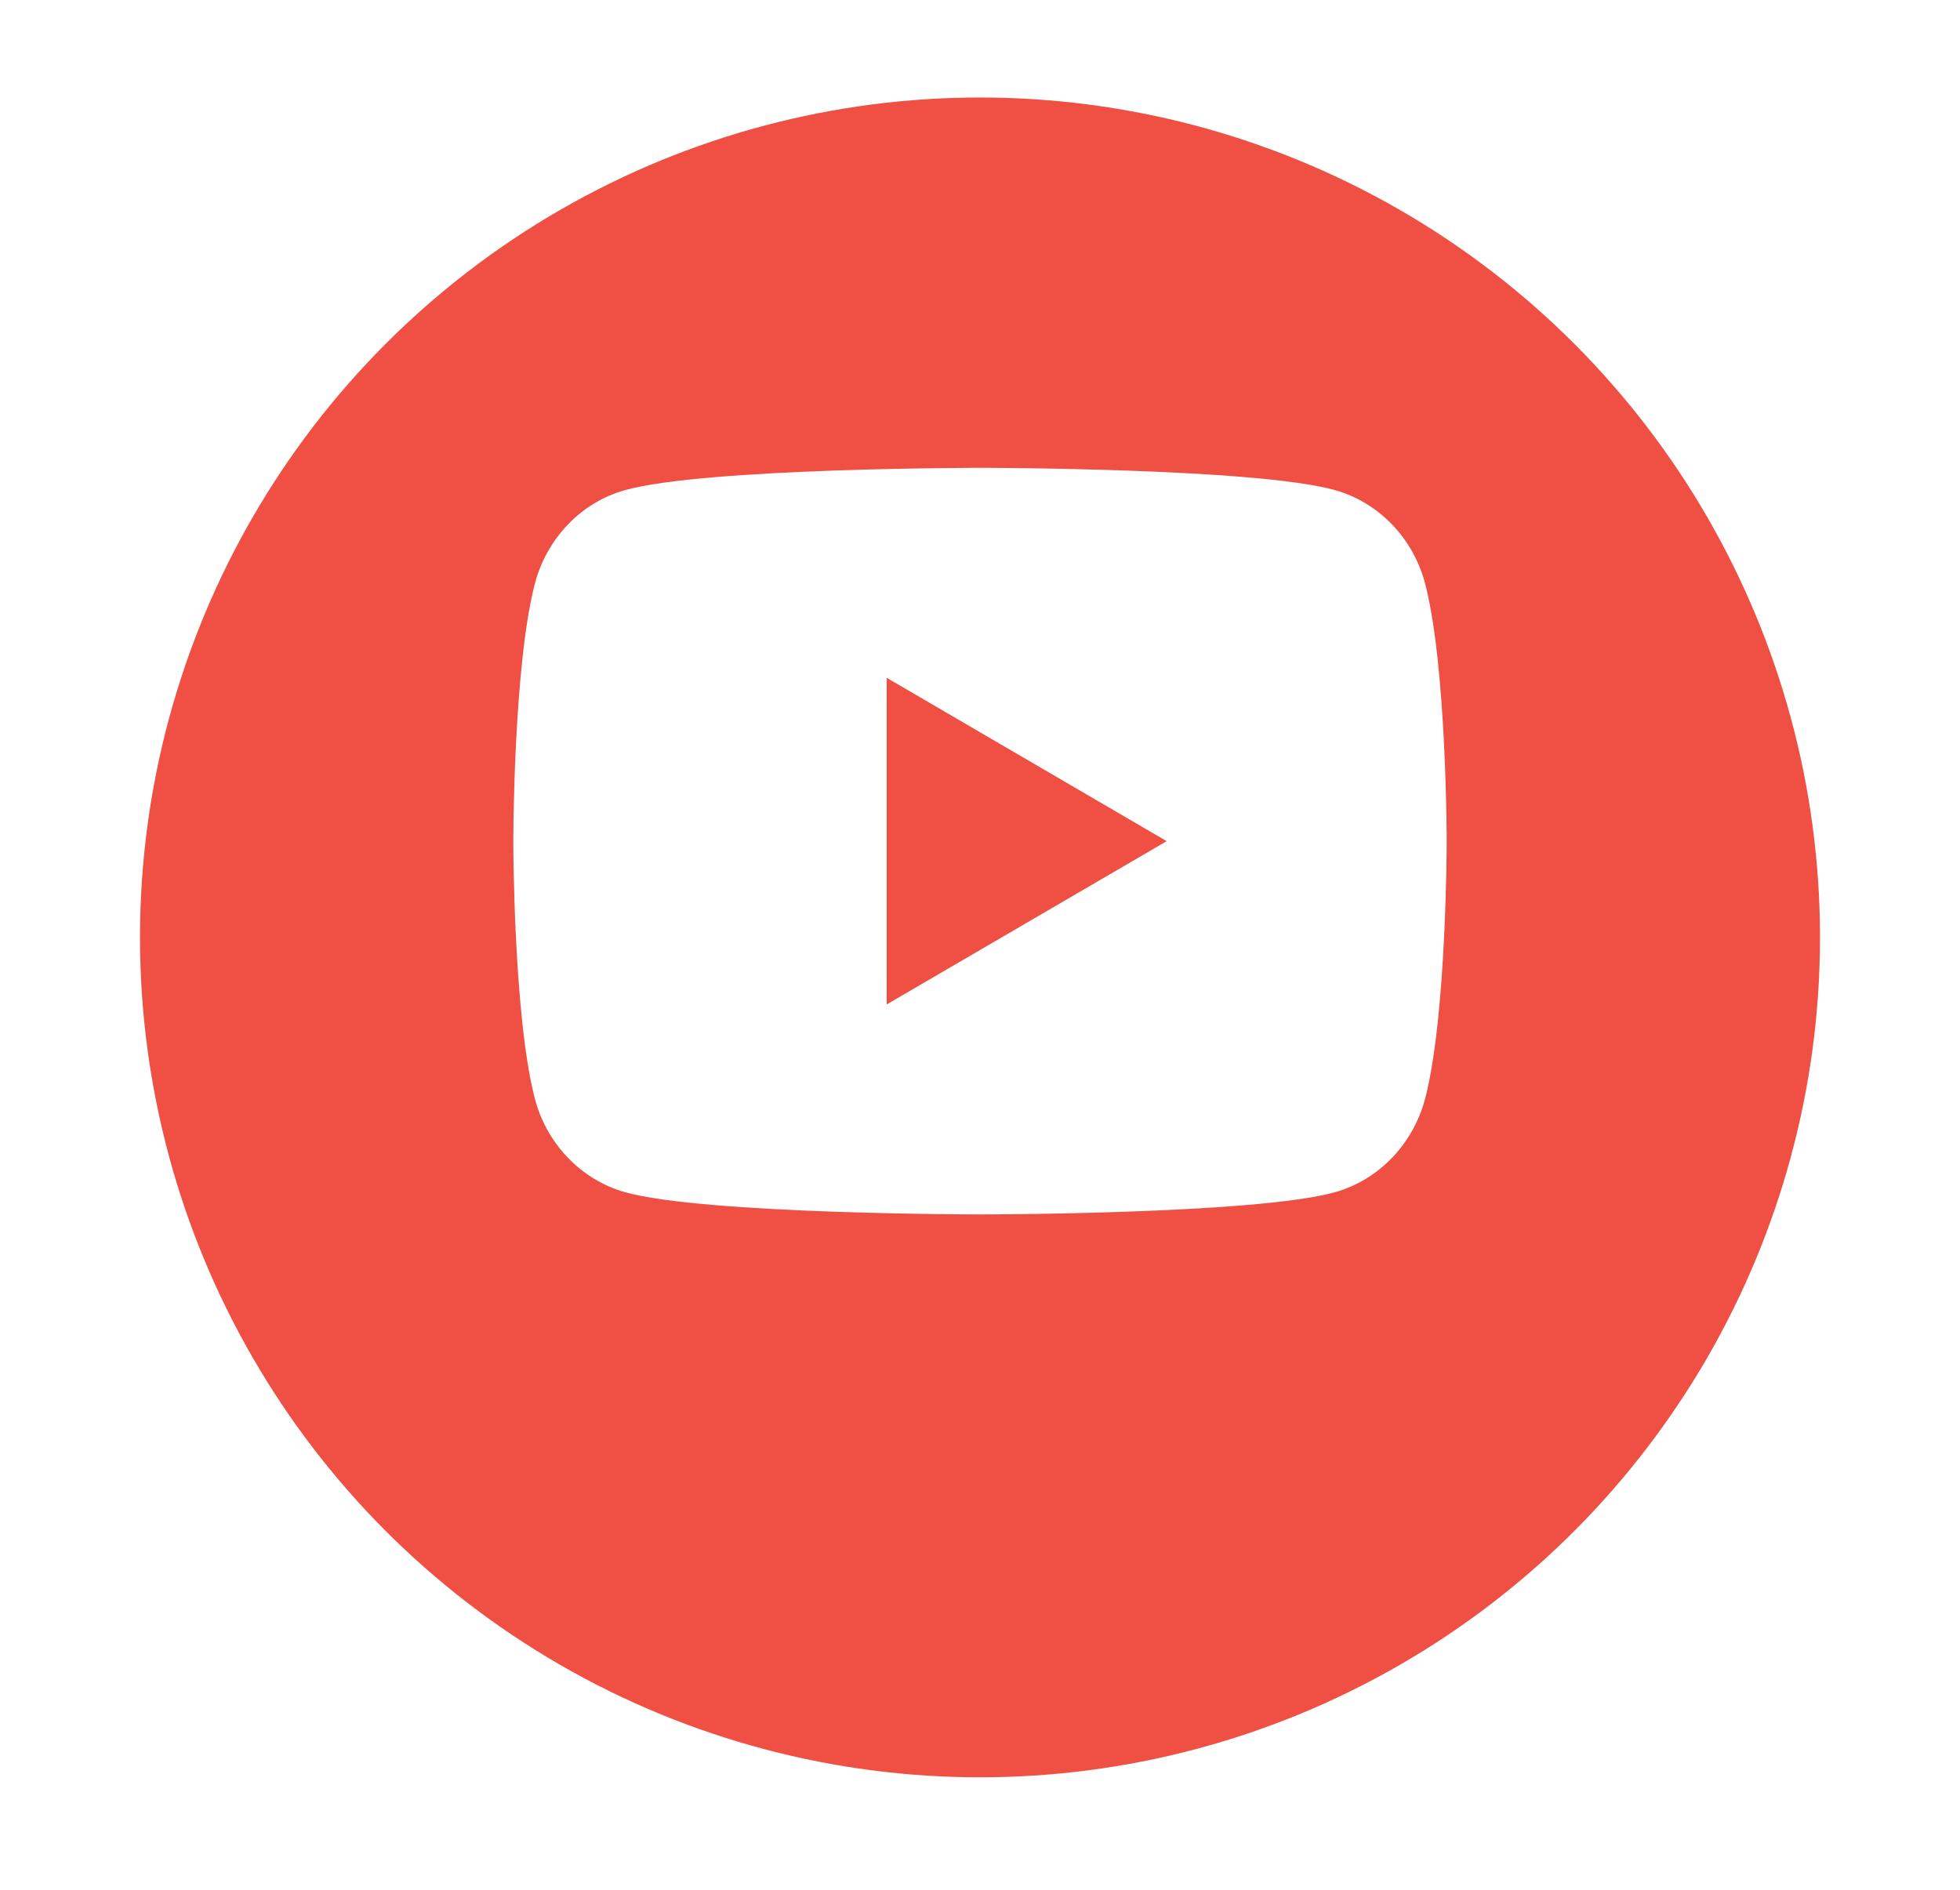
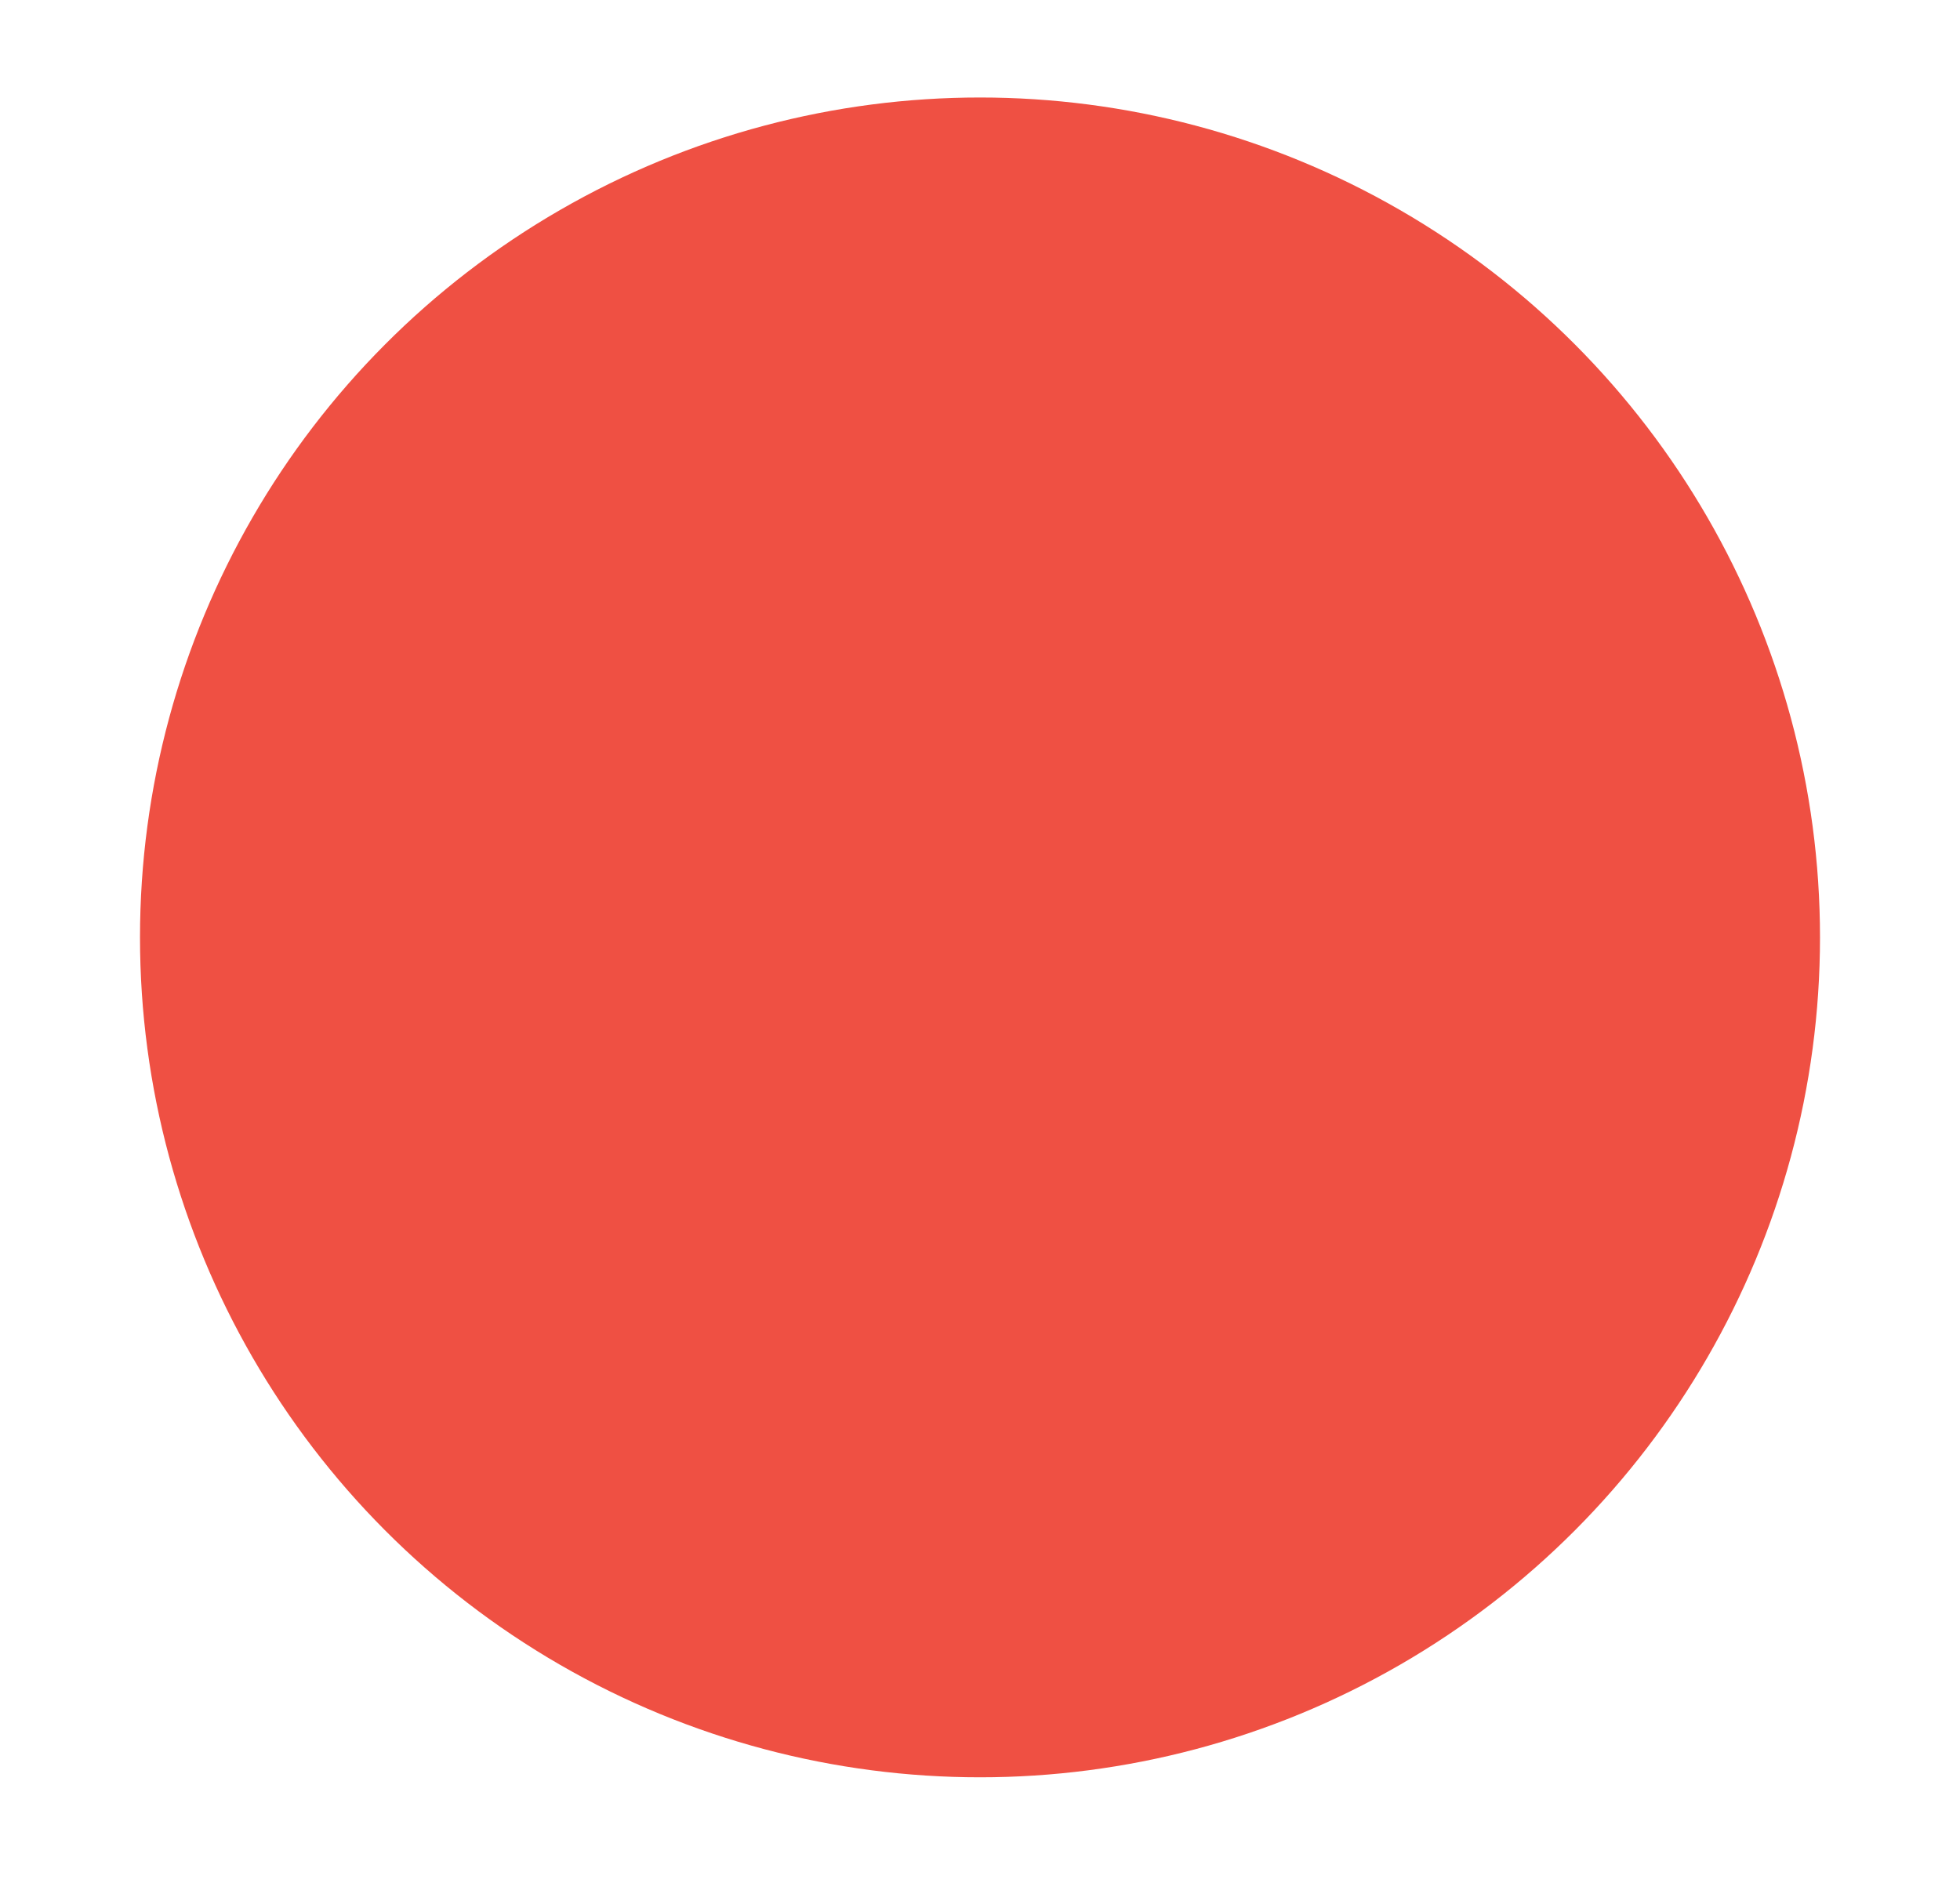
<svg xmlns="http://www.w3.org/2000/svg" width="28" height="27" viewBox="0 0 28 27" fill="none">
  <g filter="url(#filter0_d_2029_3595)">
    <circle cx="14" cy="12.018" r="12" fill="#EF5043" />
  </g>
  <g clip-path="url(#clip0_2029_3595)">
    <path d="M20.362 8.35C20.667 9.538 20.667 12.018 20.667 12.018C20.667 12.018 20.667 14.498 20.362 15.686C20.193 16.342 19.697 16.859 19.07 17.034C17.931 17.351 14 17.351 14 17.351C14 17.351 10.071 17.351 8.93 17.034C8.3 16.856 7.805 16.34 7.638 15.686C7.333 14.498 7.333 12.018 7.333 12.018C7.333 12.018 7.333 9.538 7.638 8.35C7.807 7.693 8.303 7.176 8.93 7.002C10.071 6.684 14 6.684 14 6.684C14 6.684 17.931 6.684 19.07 7.002C19.7 7.179 20.195 7.695 20.362 8.35V8.35ZM12.667 14.351L16.667 12.018L12.667 9.684V14.351Z" fill="white" />
  </g>
  <defs>
    <filter id="filter0_d_2029_3595" x="0.625" y="0.018" width="26.75" height="26.75" filterUnits="userSpaceOnUse" color-interpolation-filters="sRGB">
      <feFlood flood-opacity="0" result="BackgroundImageFix" />
      <feColorMatrix in="SourceAlpha" type="matrix" values="0 0 0 0 0 0 0 0 0 0 0 0 0 0 0 0 0 0 127 0" result="hardAlpha" />
      <feOffset dy="1.375" />
      <feGaussianBlur stdDeviation="0.688" />
      <feColorMatrix type="matrix" values="0 0 0 0 0 0 0 0 0 0 0 0 0 0 0 0 0 0 0.1 0" />
      <feBlend mode="normal" in2="BackgroundImageFix" result="effect1_dropShadow_2029_3595" />
      <feBlend mode="normal" in="SourceGraphic" in2="effect1_dropShadow_2029_3595" result="shape" />
    </filter>
    <clipPath id="clip0_2029_3595">
-       <rect width="16" height="16" fill="white" transform="translate(6 4.018)" />
-     </clipPath>
+       </clipPath>
  </defs>
</svg>